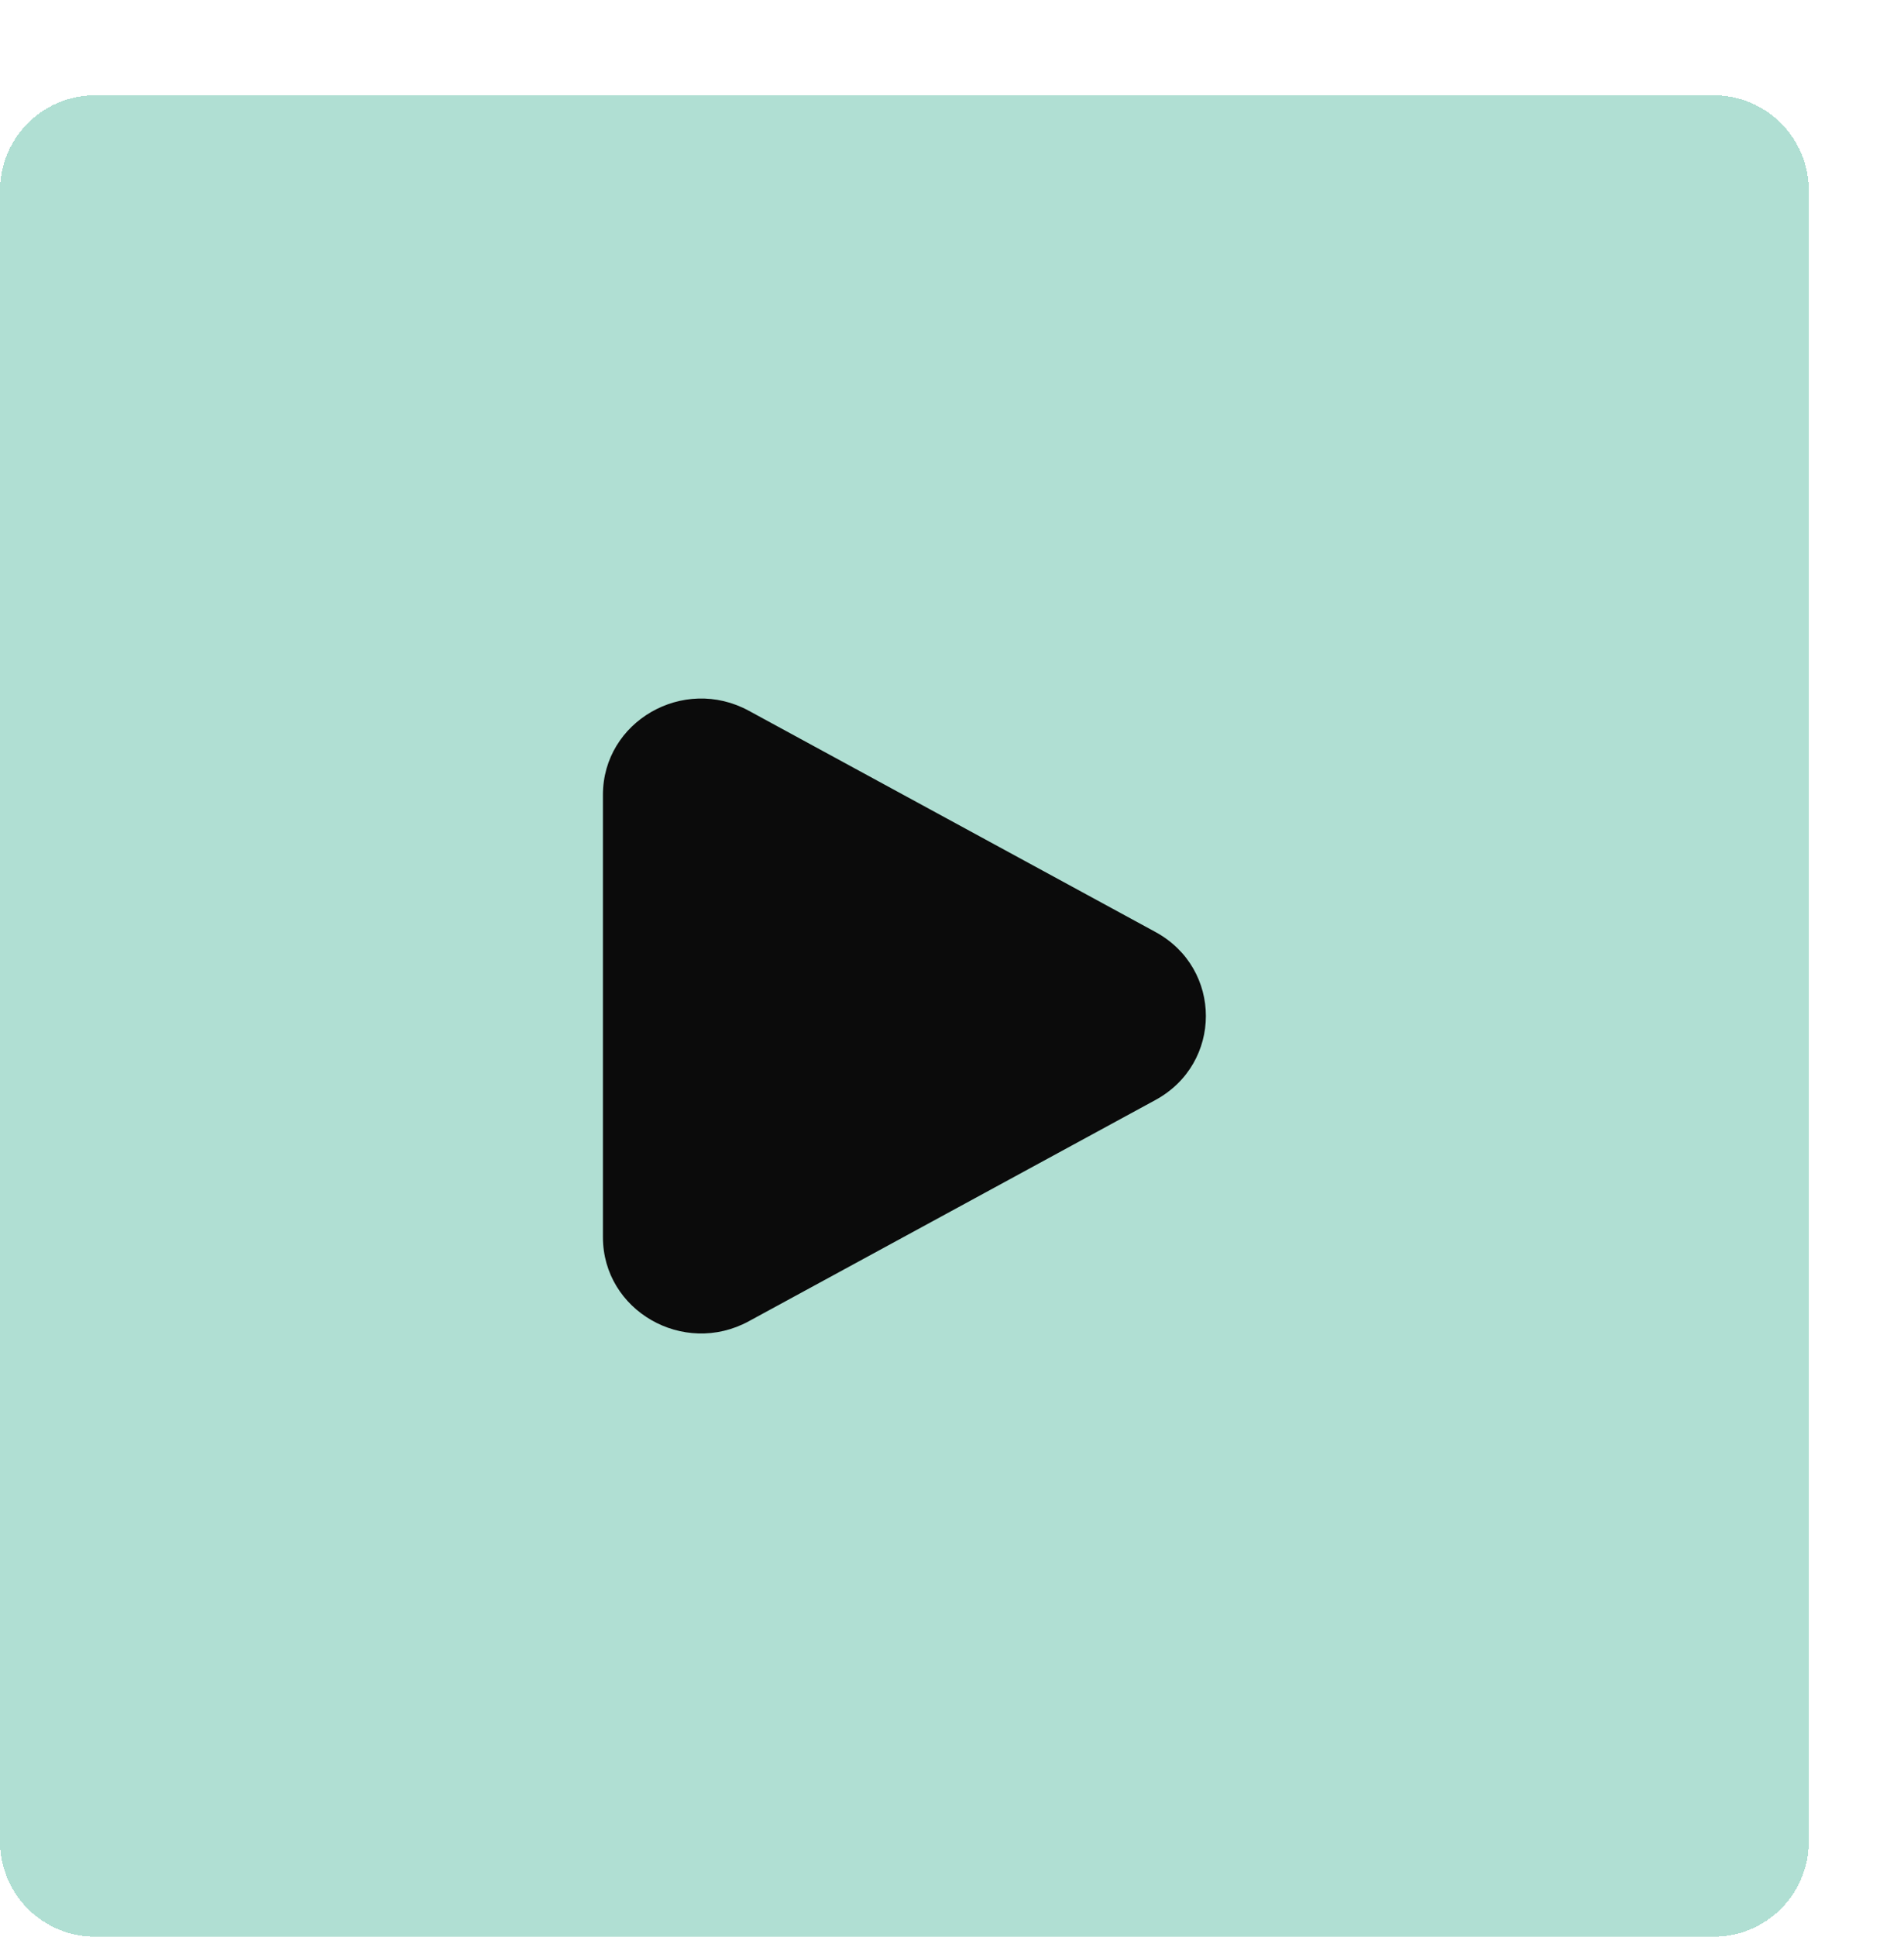
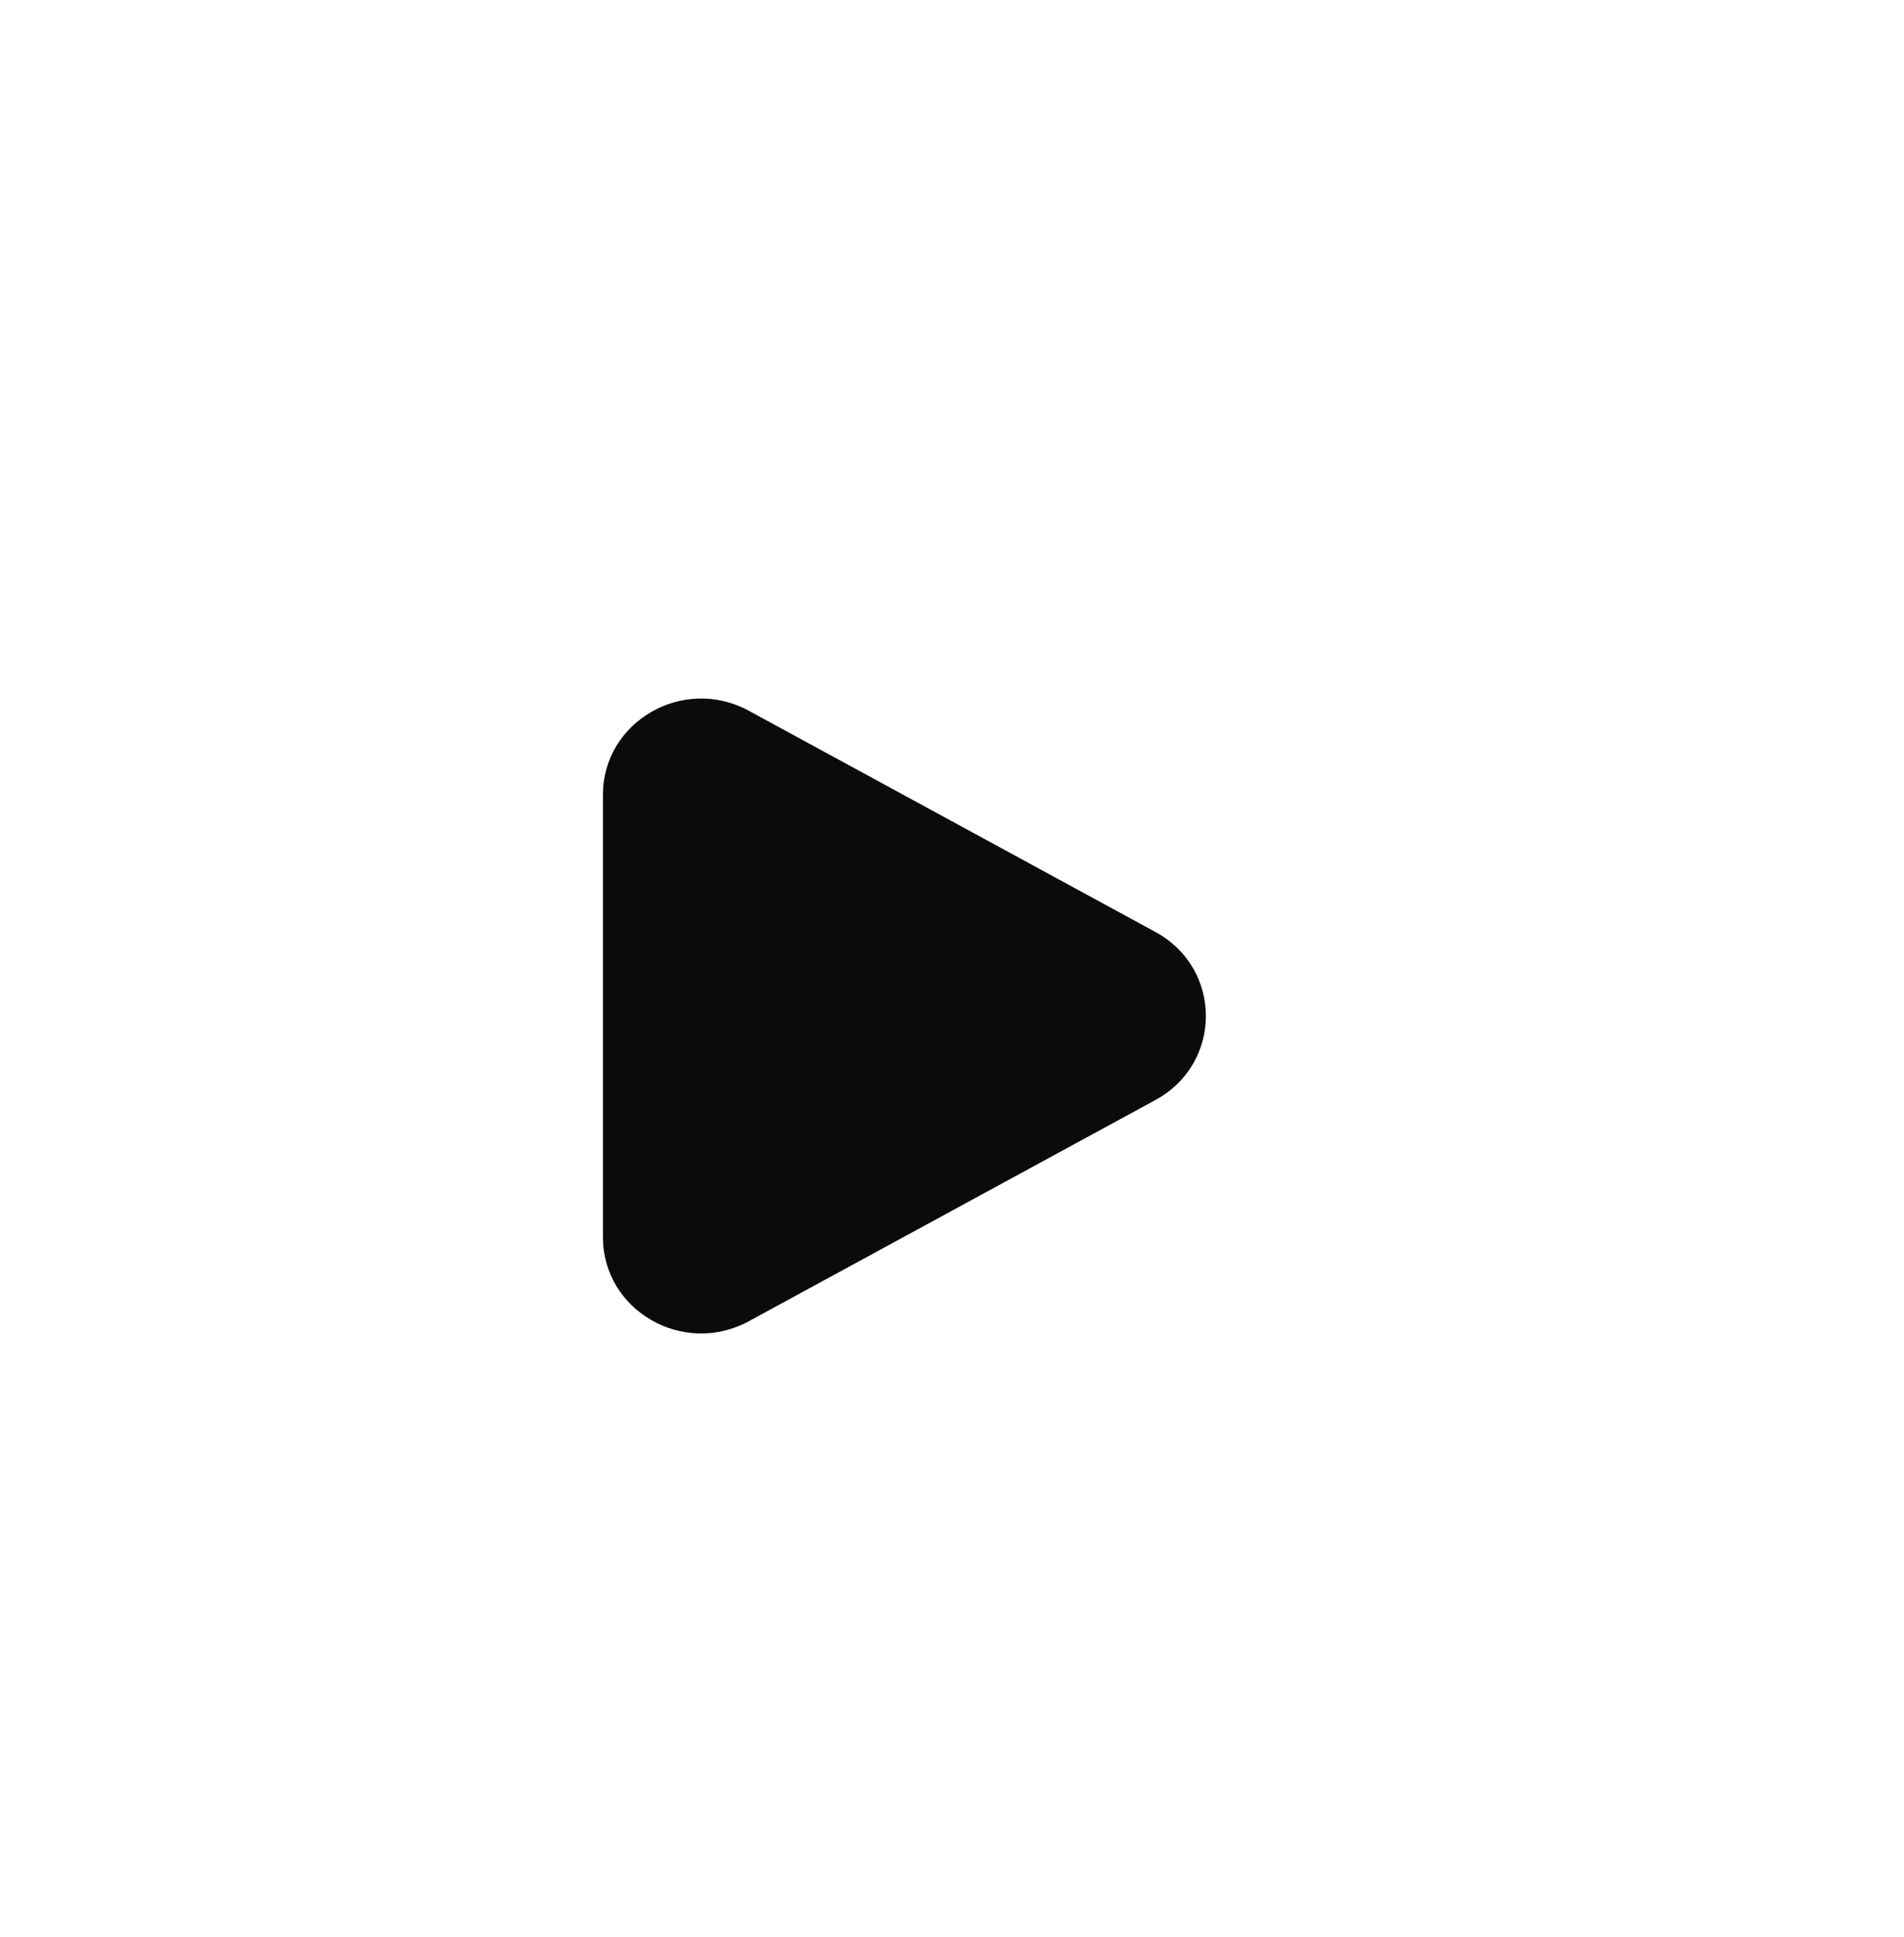
<svg xmlns="http://www.w3.org/2000/svg" width="60" height="61" viewBox="0 0 60 61" fill="none">
  <g filter="url(#filter0_d_548_1533)">
-     <path d="M3 3C3 1.343 4.343 0 6 0H57C58.657 0 60 1.343 60 3V55C60 56.657 58.657 58 57 58H6C4.343 58 3 56.657 3 55V3Z" fill="#B0DFD3" shape-rendering="crispEdges" />
    <path d="M39.409 26.353C41.531 27.506 41.531 30.494 39.409 31.647L26.597 38.614C24.534 39.736 22 38.276 22 35.967V22.033C22 19.724 24.534 18.264 26.597 19.386L39.409 26.353Z" fill="#0B0B0B" />
  </g>
  <defs>
    <filter id="filter0_d_548_1533" x="0" y="0" width="60" height="61" filterUnits="userSpaceOnUse" color-interpolation-filters="sRGB">
      <feFlood flood-opacity="0" result="BackgroundImageFix" />
      <feColorMatrix in="SourceAlpha" type="matrix" values="0 0 0 0 0 0 0 0 0 0 0 0 0 0 0 0 0 0 127 0" result="hardAlpha" />
      <feOffset dx="-3" dy="3" />
      <feComposite in2="hardAlpha" operator="out" />
      <feColorMatrix type="matrix" values="0 0 0 0 0 0 0 0 0 0 0 0 0 0 0 0 0 0 1 0" />
      <feBlend mode="normal" in2="BackgroundImageFix" result="effect1_dropShadow_548_1533" />
      <feBlend mode="normal" in="SourceGraphic" in2="effect1_dropShadow_548_1533" result="shape" />
    </filter>
  </defs>
</svg>